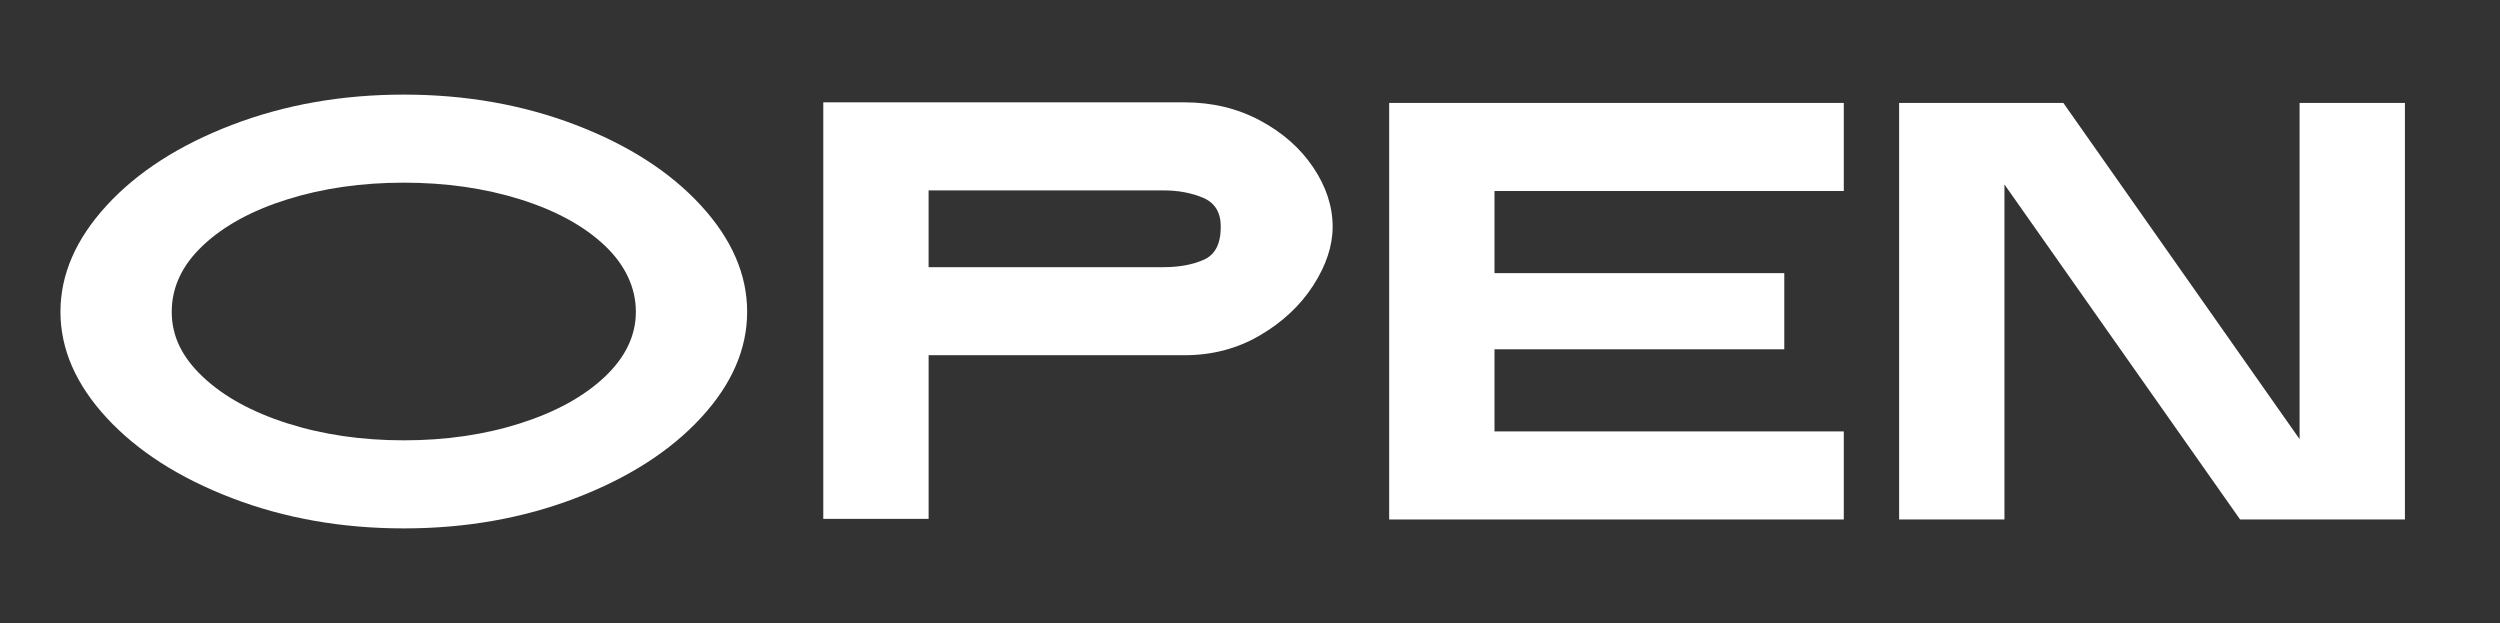
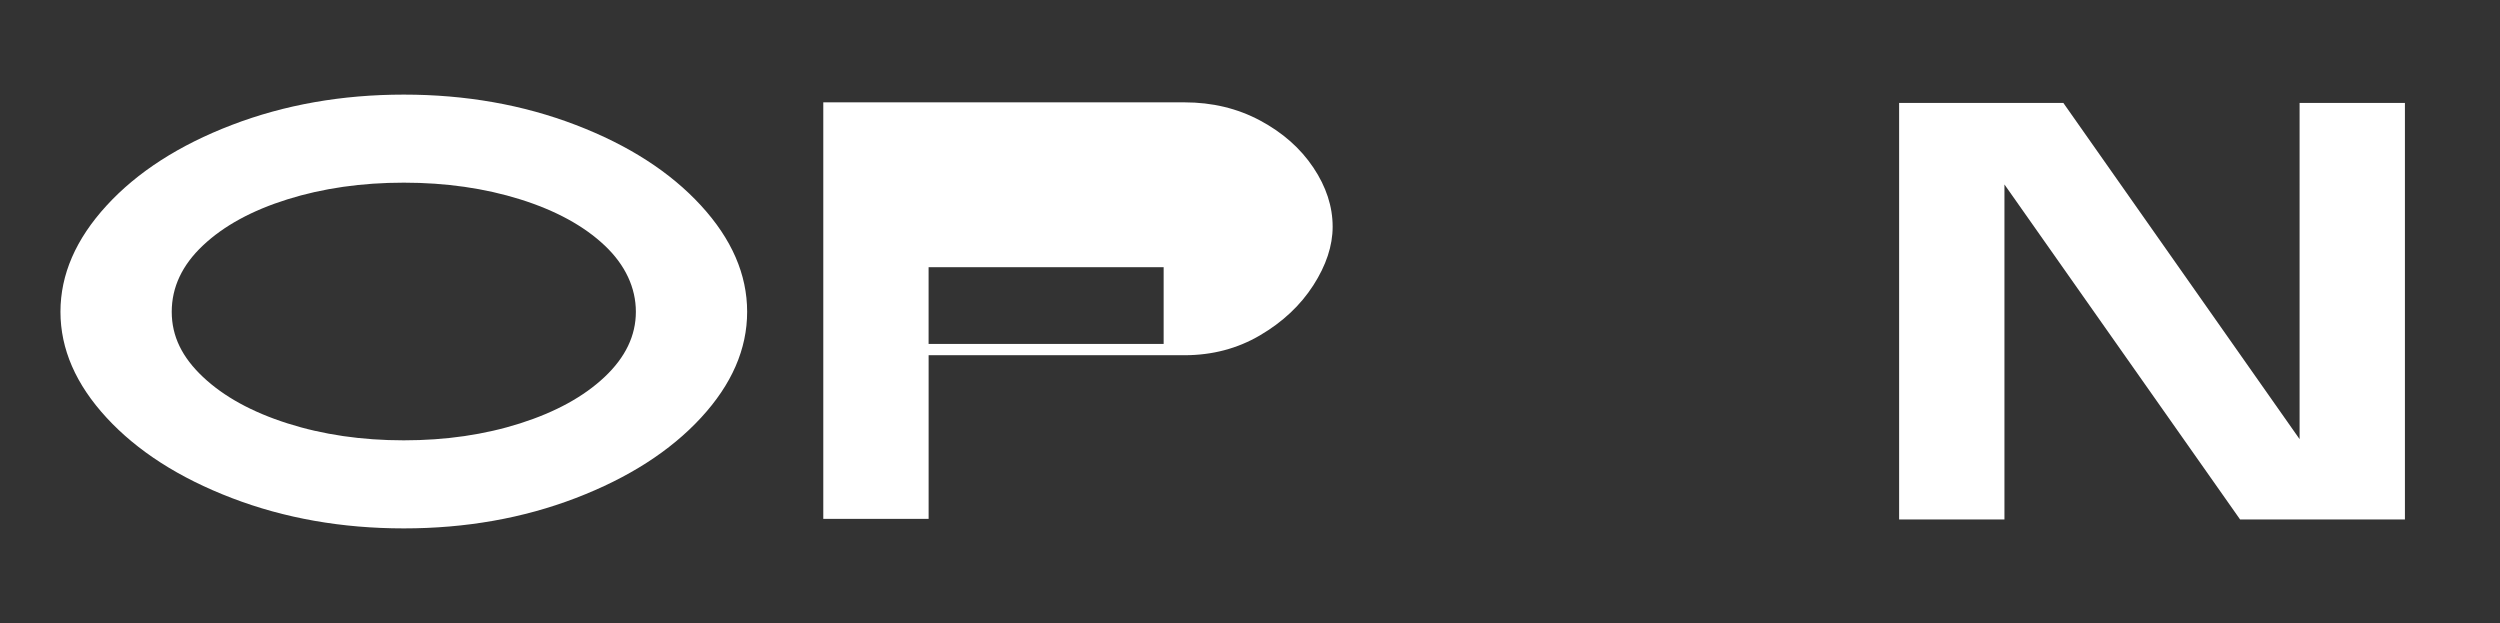
<svg xmlns="http://www.w3.org/2000/svg" id="Layer_1" data-name="Layer 1" viewBox="0 0 1180.6 294.21">
  <rect x="0" y="0" width="1180.6" height="294.21" fill="#333333" stroke="none" />
  <defs>
    <style> .cls-1 { fill: #fff; stroke-width: 0px; } </style>
  </defs>
  <path class="cls-1" d="M109.48,235.2c-24.92-9.55-44.64-22.2-59.15-37.94-14.52-15.74-21.78-32.41-21.78-50.02s7.26-34.33,21.78-50.16c14.52-15.83,34.23-28.52,59.15-38.07,24.91-9.55,51.99-14.33,81.21-14.33s56.29,4.78,81.21,14.33c24.91,9.55,44.63,22.25,59.15,38.07,14.52,15.83,21.78,32.55,21.78,50.16s-7.26,34.28-21.78,50.02c-14.52,15.74-34.24,28.38-59.15,37.94-24.92,9.55-51.99,14.33-81.21,14.33s-56.3-4.78-81.21-14.33ZM95.85,178.01c9.83,9.27,23.13,16.58,39.9,21.92,16.76,5.34,35.08,8.01,54.94,8.01s38.17-2.67,54.94-8.01c16.76-5.34,30.07-12.65,39.9-21.92s14.75-19.53,14.75-30.77-4.92-22.06-14.75-31.33-23.14-16.53-39.9-21.78c-16.77-5.24-35.08-7.87-54.94-7.87s-38.17,2.62-54.94,7.87c-16.77,5.25-30.07,12.5-39.9,21.78-9.84,9.27-14.75,19.72-14.75,31.33s4.92,21.5,14.75,30.77Z" />
-   <path class="cls-1" d="M388.79,48.33h170.57c13.11,0,25.01,2.86,35.69,8.57,10.68,5.72,19.06,13.11,25.15,22.2,6.09,9.09,9.13,18.41,9.13,27.96,0,8.99-3.05,18.22-9.13,27.68-6.09,9.46-14.47,17.33-25.15,23.6-10.68,6.28-22.58,9.41-35.69,9.41h-120.83v77.28h-49.74V48.33ZM549.52,126.17c7.31,0,13.63-1.17,18.97-3.51,5.34-2.34,8.01-7.54,8.01-15.6,0-6.74-2.77-11.28-8.29-13.63-5.53-2.34-11.76-3.51-18.69-3.51h-111v36.25h111Z" />
-   <path class="cls-1" d="M656.02,48.61h214.69v41.59h-164.95v38.78h136.85v35.97h-136.85v38.78h164.95v41.59h-214.69V48.61Z" />
+   <path class="cls-1" d="M388.79,48.33h170.57c13.11,0,25.01,2.86,35.69,8.57,10.68,5.72,19.06,13.11,25.15,22.2,6.09,9.09,9.13,18.41,9.13,27.96,0,8.99-3.05,18.22-9.13,27.68-6.09,9.46-14.47,17.33-25.15,23.6-10.68,6.28-22.58,9.41-35.69,9.41h-120.83v77.28h-49.74V48.33ZM549.52,126.17h-111v36.25h111Z" />
  <path class="cls-1" d="M896.84,48.61h77.56l111.56,158.77V48.61h49.74v196.7h-77.84l-111.28-158.2v158.2h-49.74V48.61Z" />
</svg>